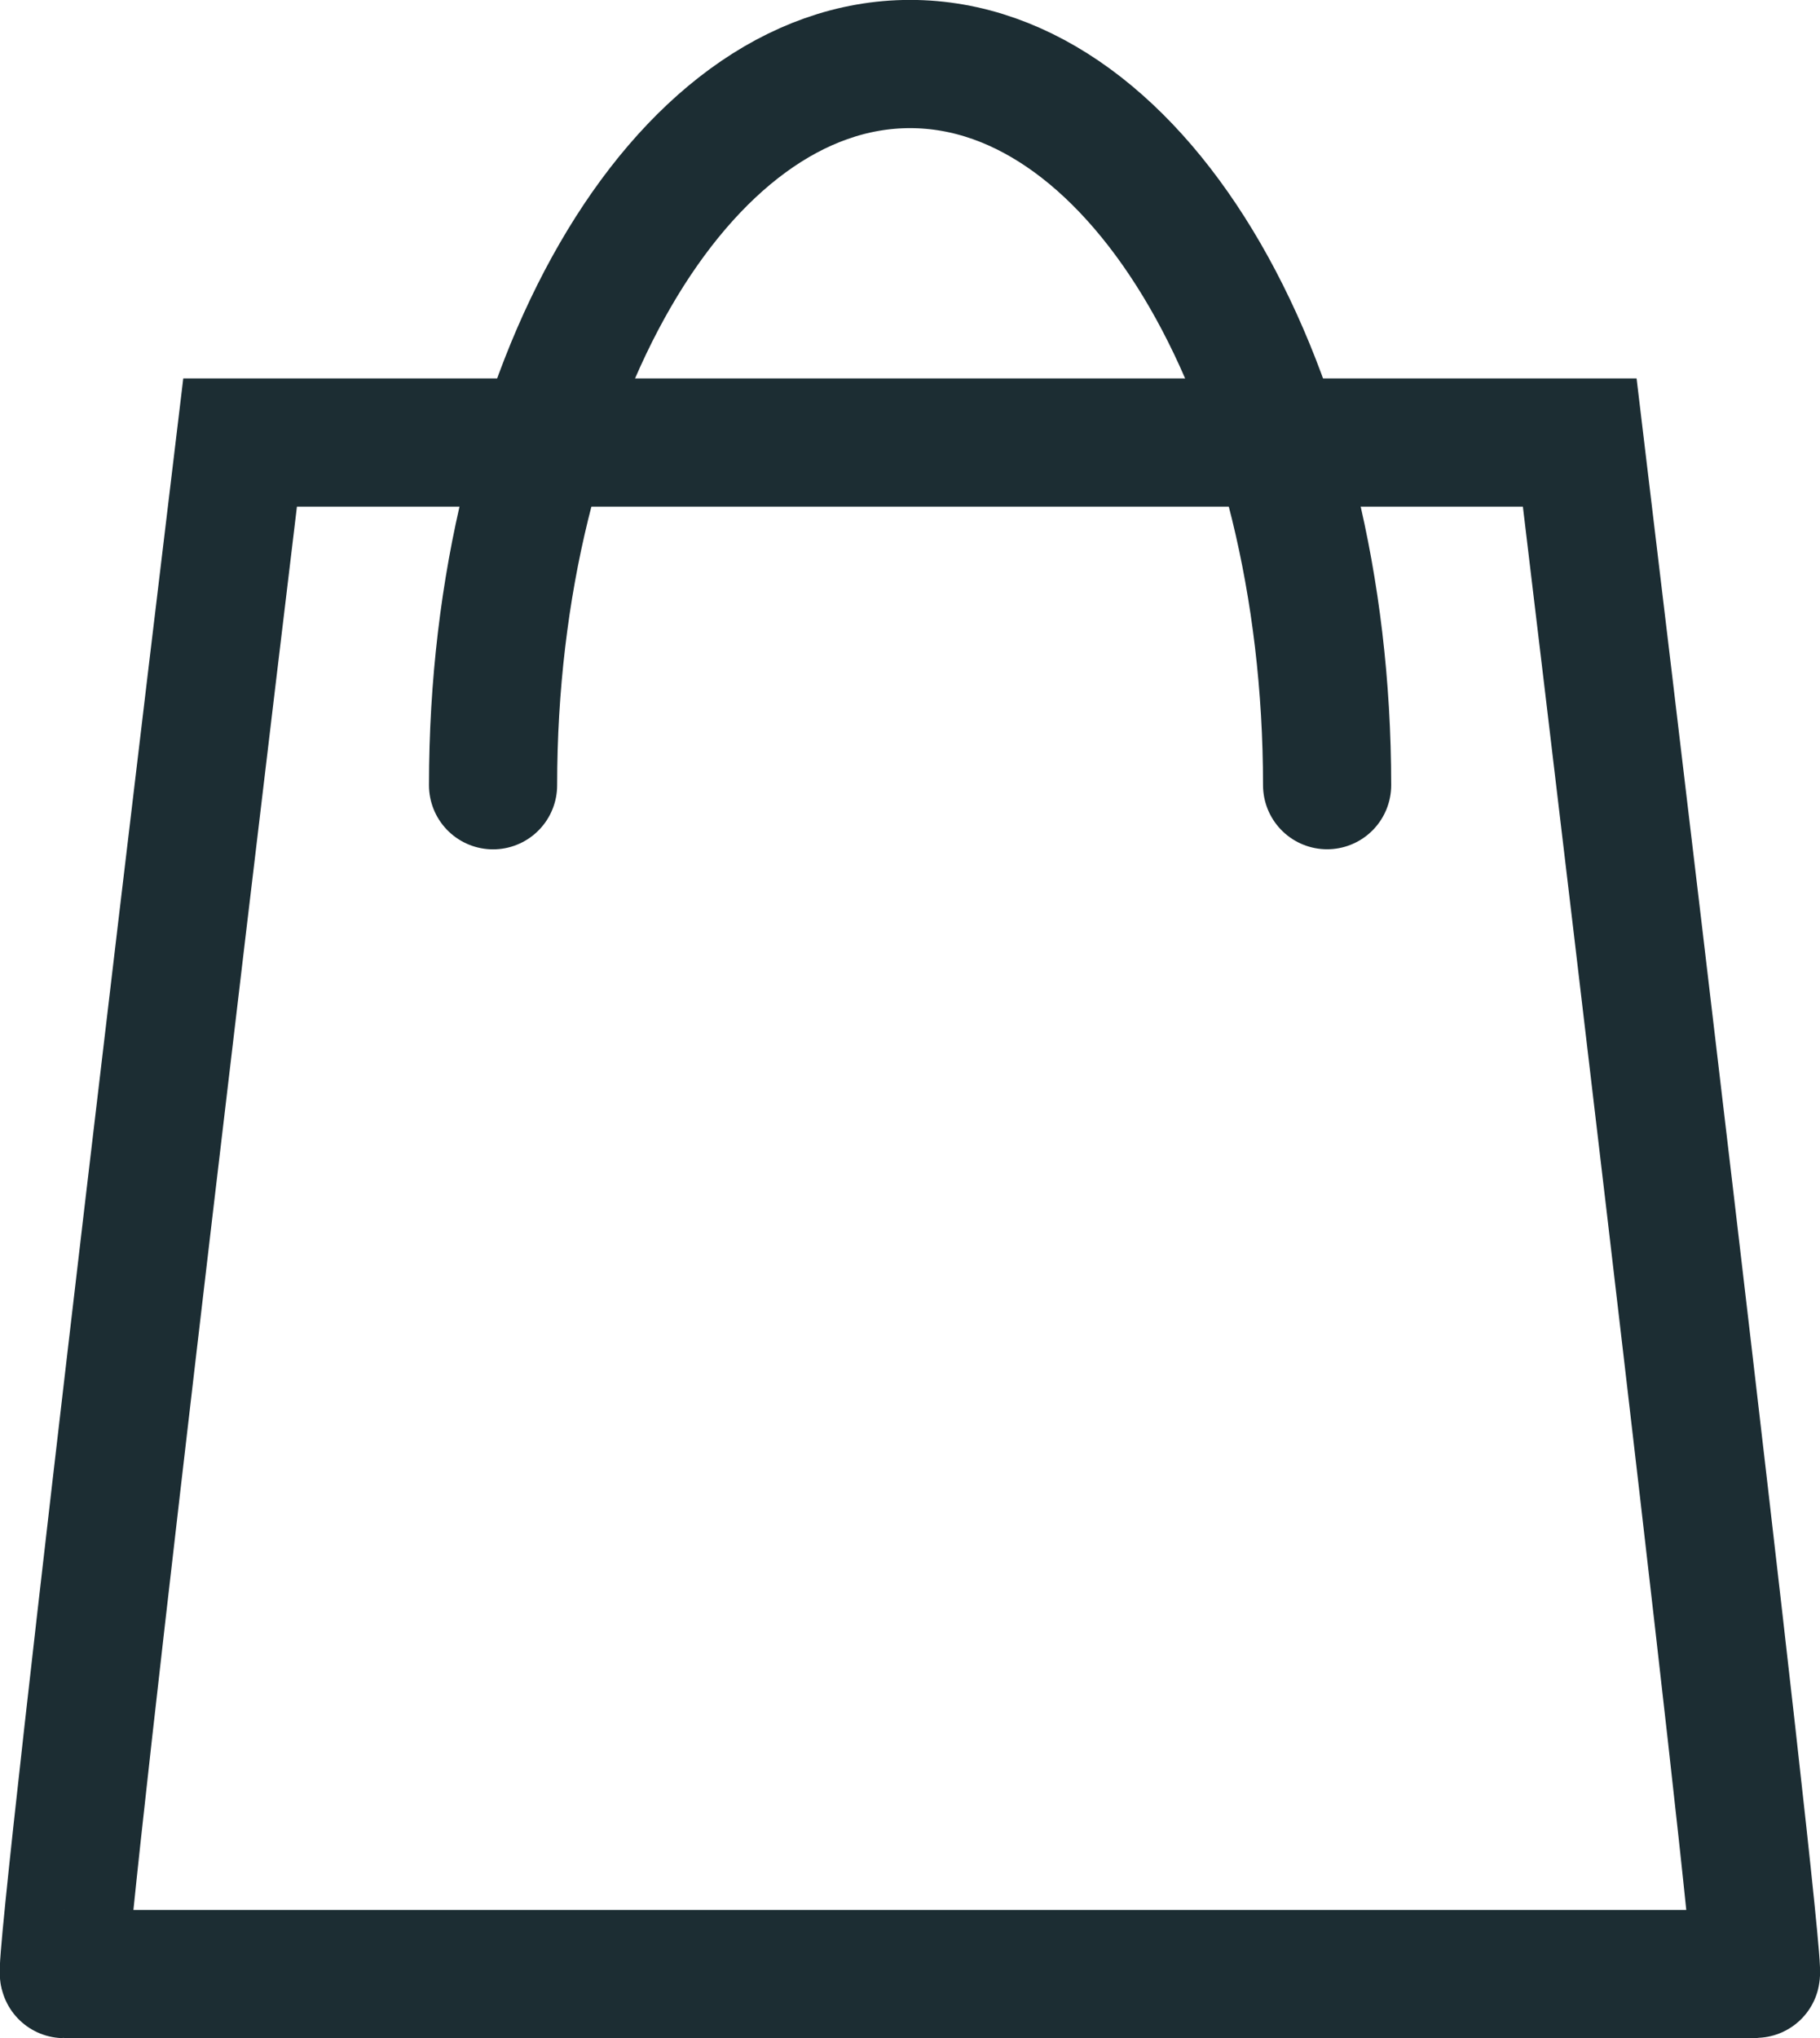
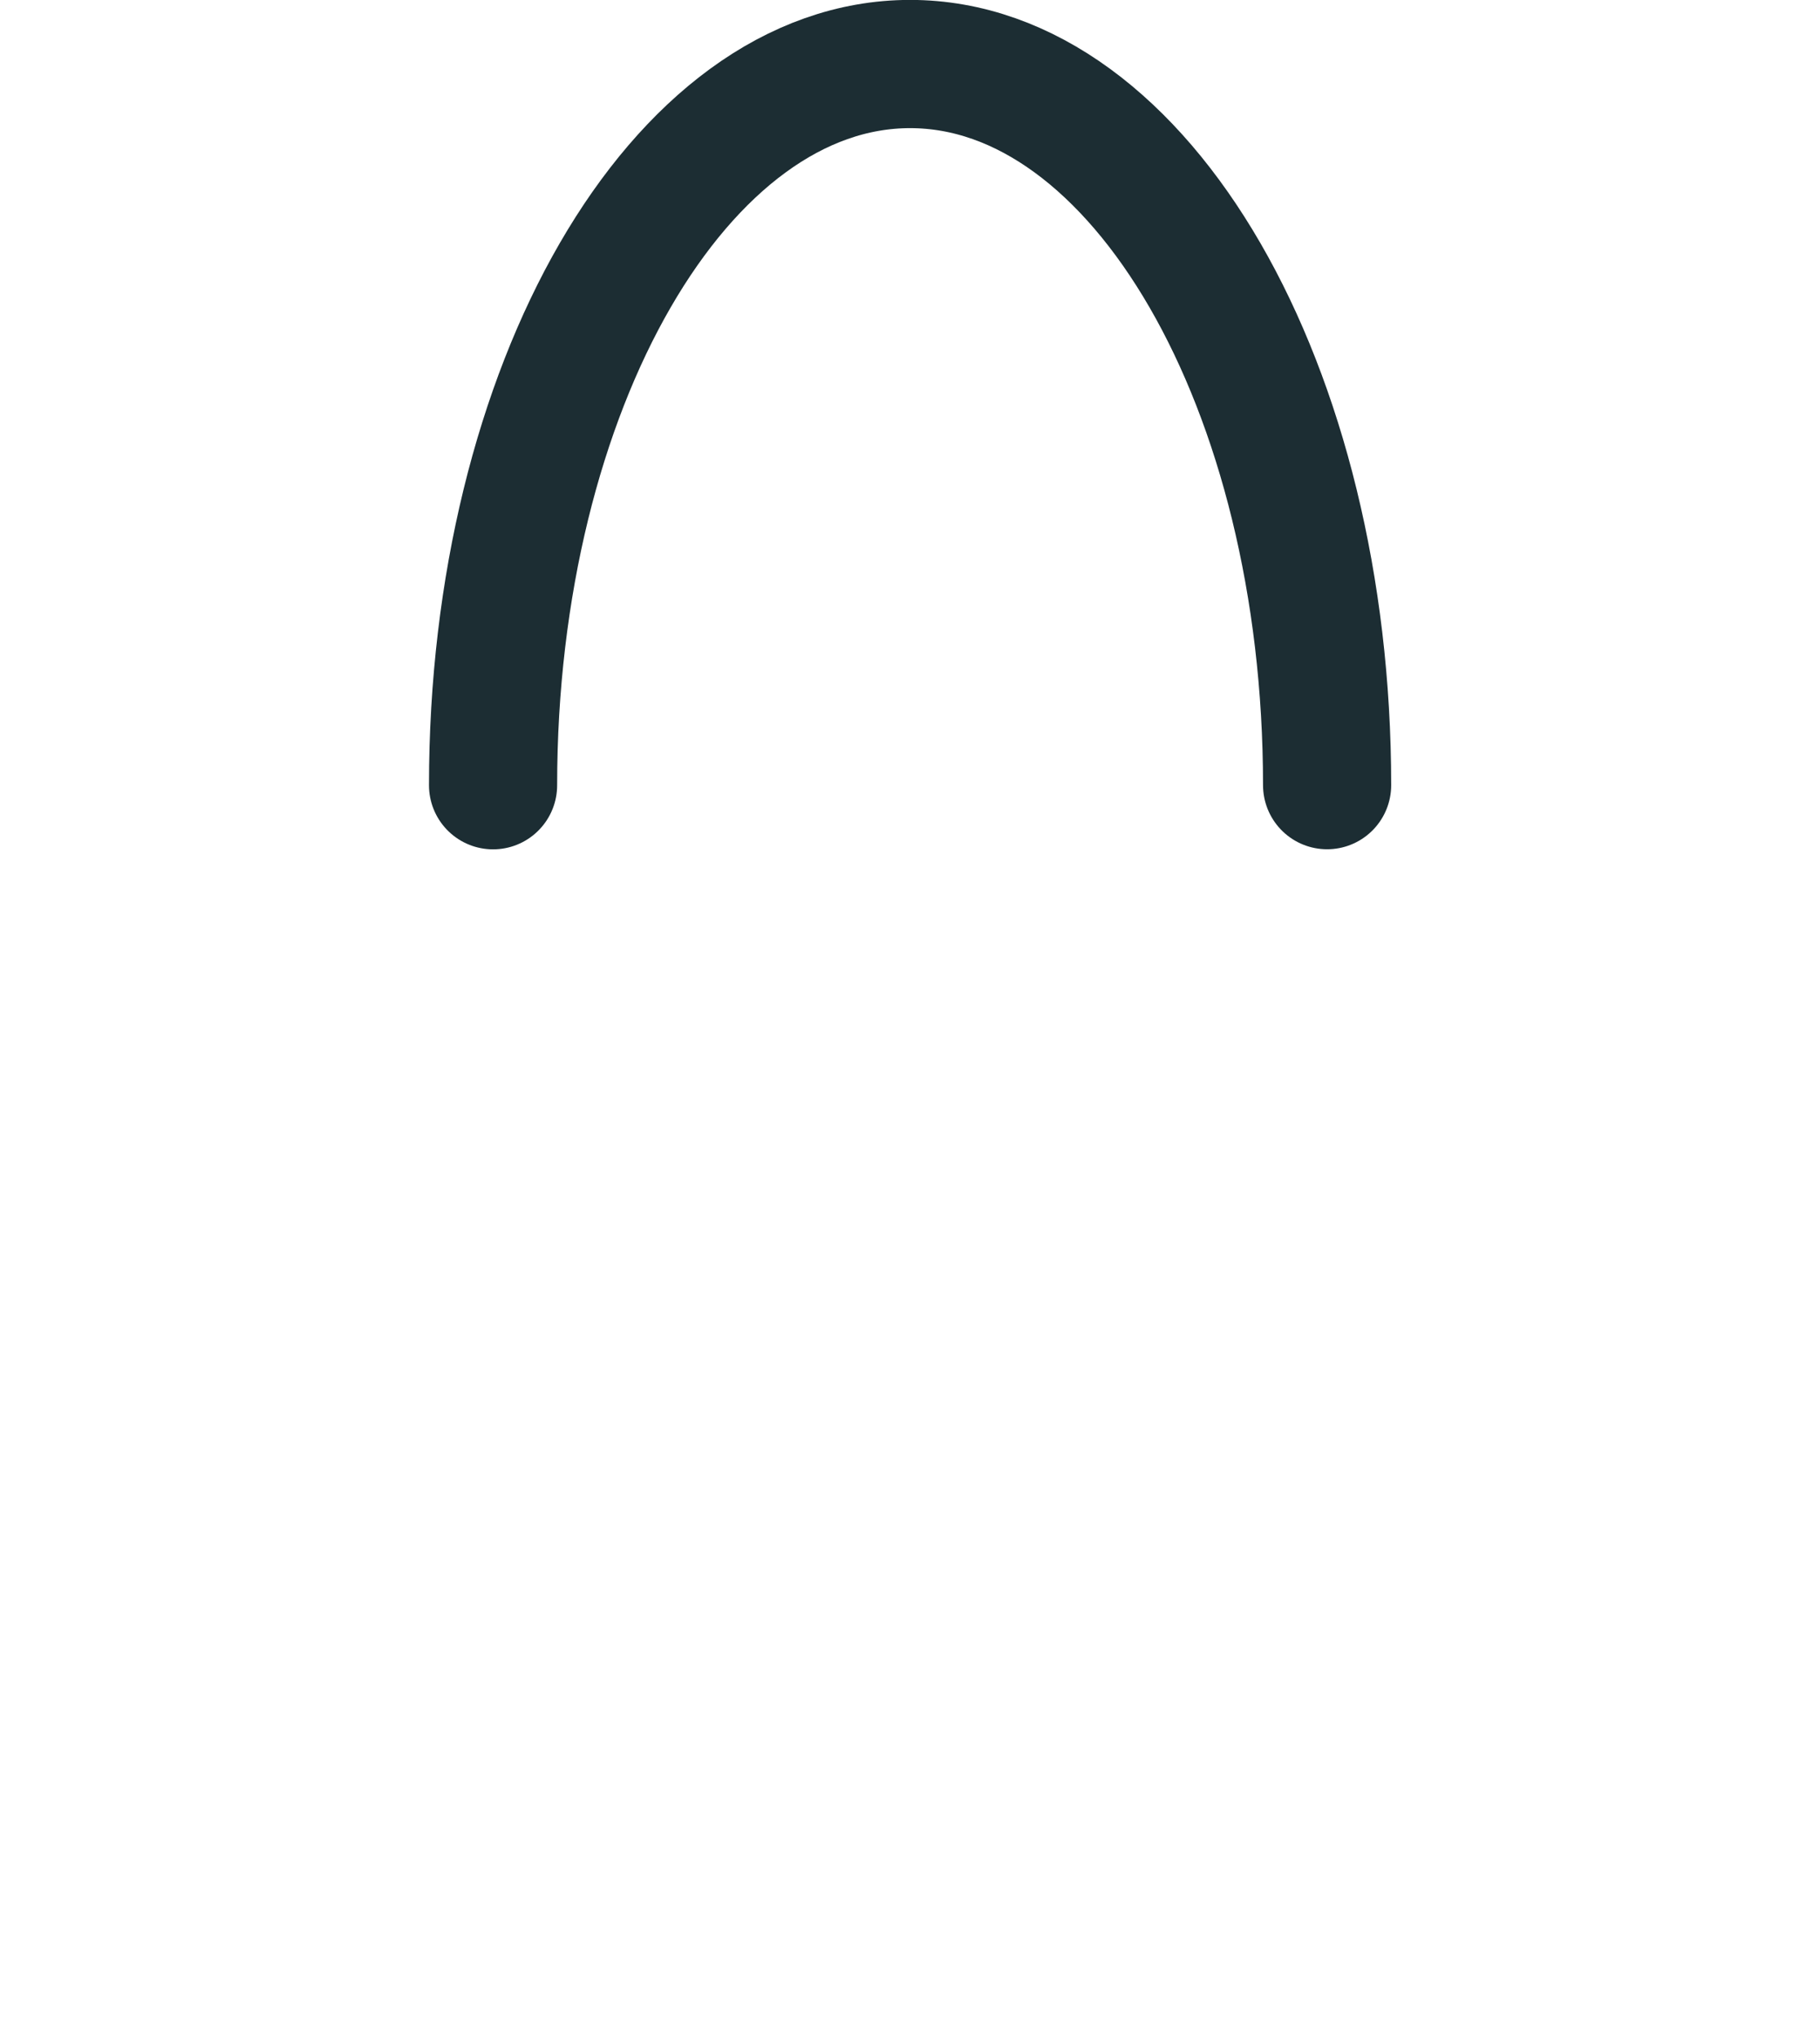
<svg xmlns="http://www.w3.org/2000/svg" width="21.302" height="23.843" viewBox="0 0 21.302 23.843">
  <g id="Group_26910" data-name="Group 26910" transform="translate(0.75 0.75)">
    <path id="Path_31057" data-name="Path 31057" d="M14.16,9.437C14.16,4.777,16.346,1,19.041,1s4.881,3.776,4.881,8.436" transform="translate(-9.139 -1.001)" fill="none" stroke="#1c2d33" stroke-linecap="round" stroke-miterlimit="10" stroke-width="1.5" />
-     <path id="Path_31058" data-name="Path 31058" d="M20.8,30.522H1c-.1,0,2.06-17.916,2.06-17.916h15.68S20.895,30.522,20.8,30.522Z" transform="translate(-1 -8.179)" fill="none" stroke="#1c2d33" stroke-linecap="round" stroke-miterlimit="10" stroke-width="1.5" />
  </g>
</svg>